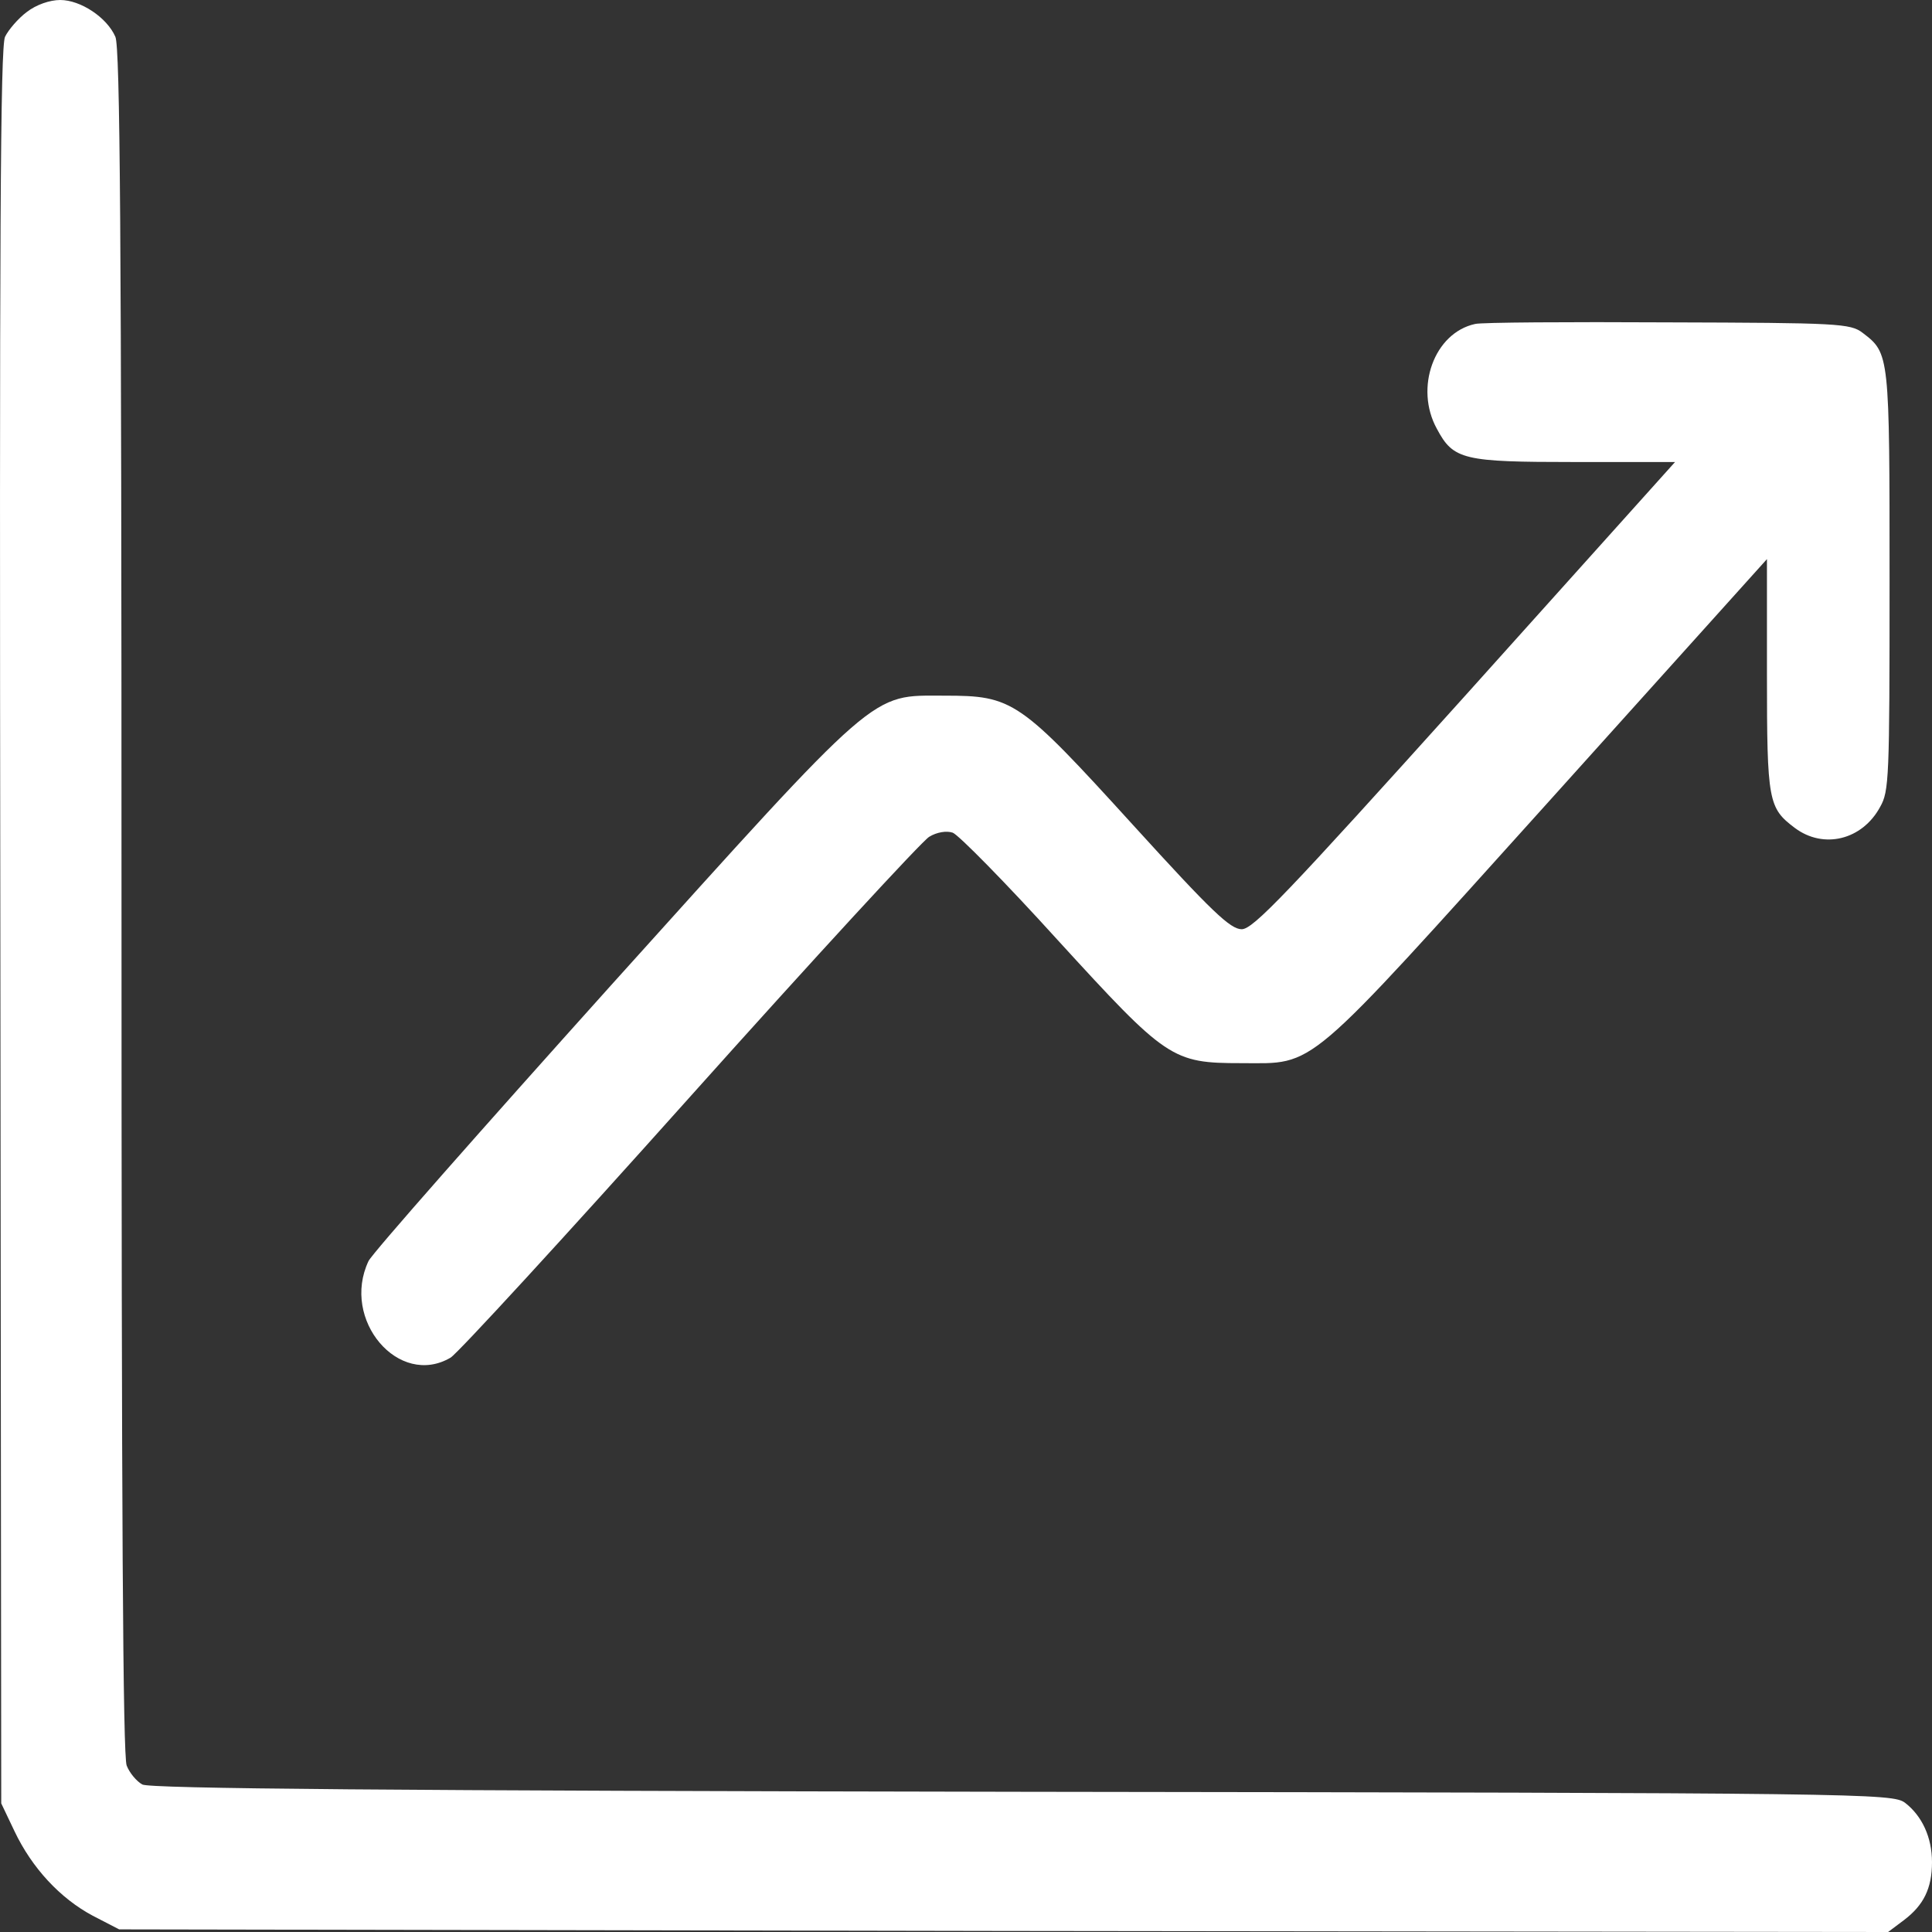
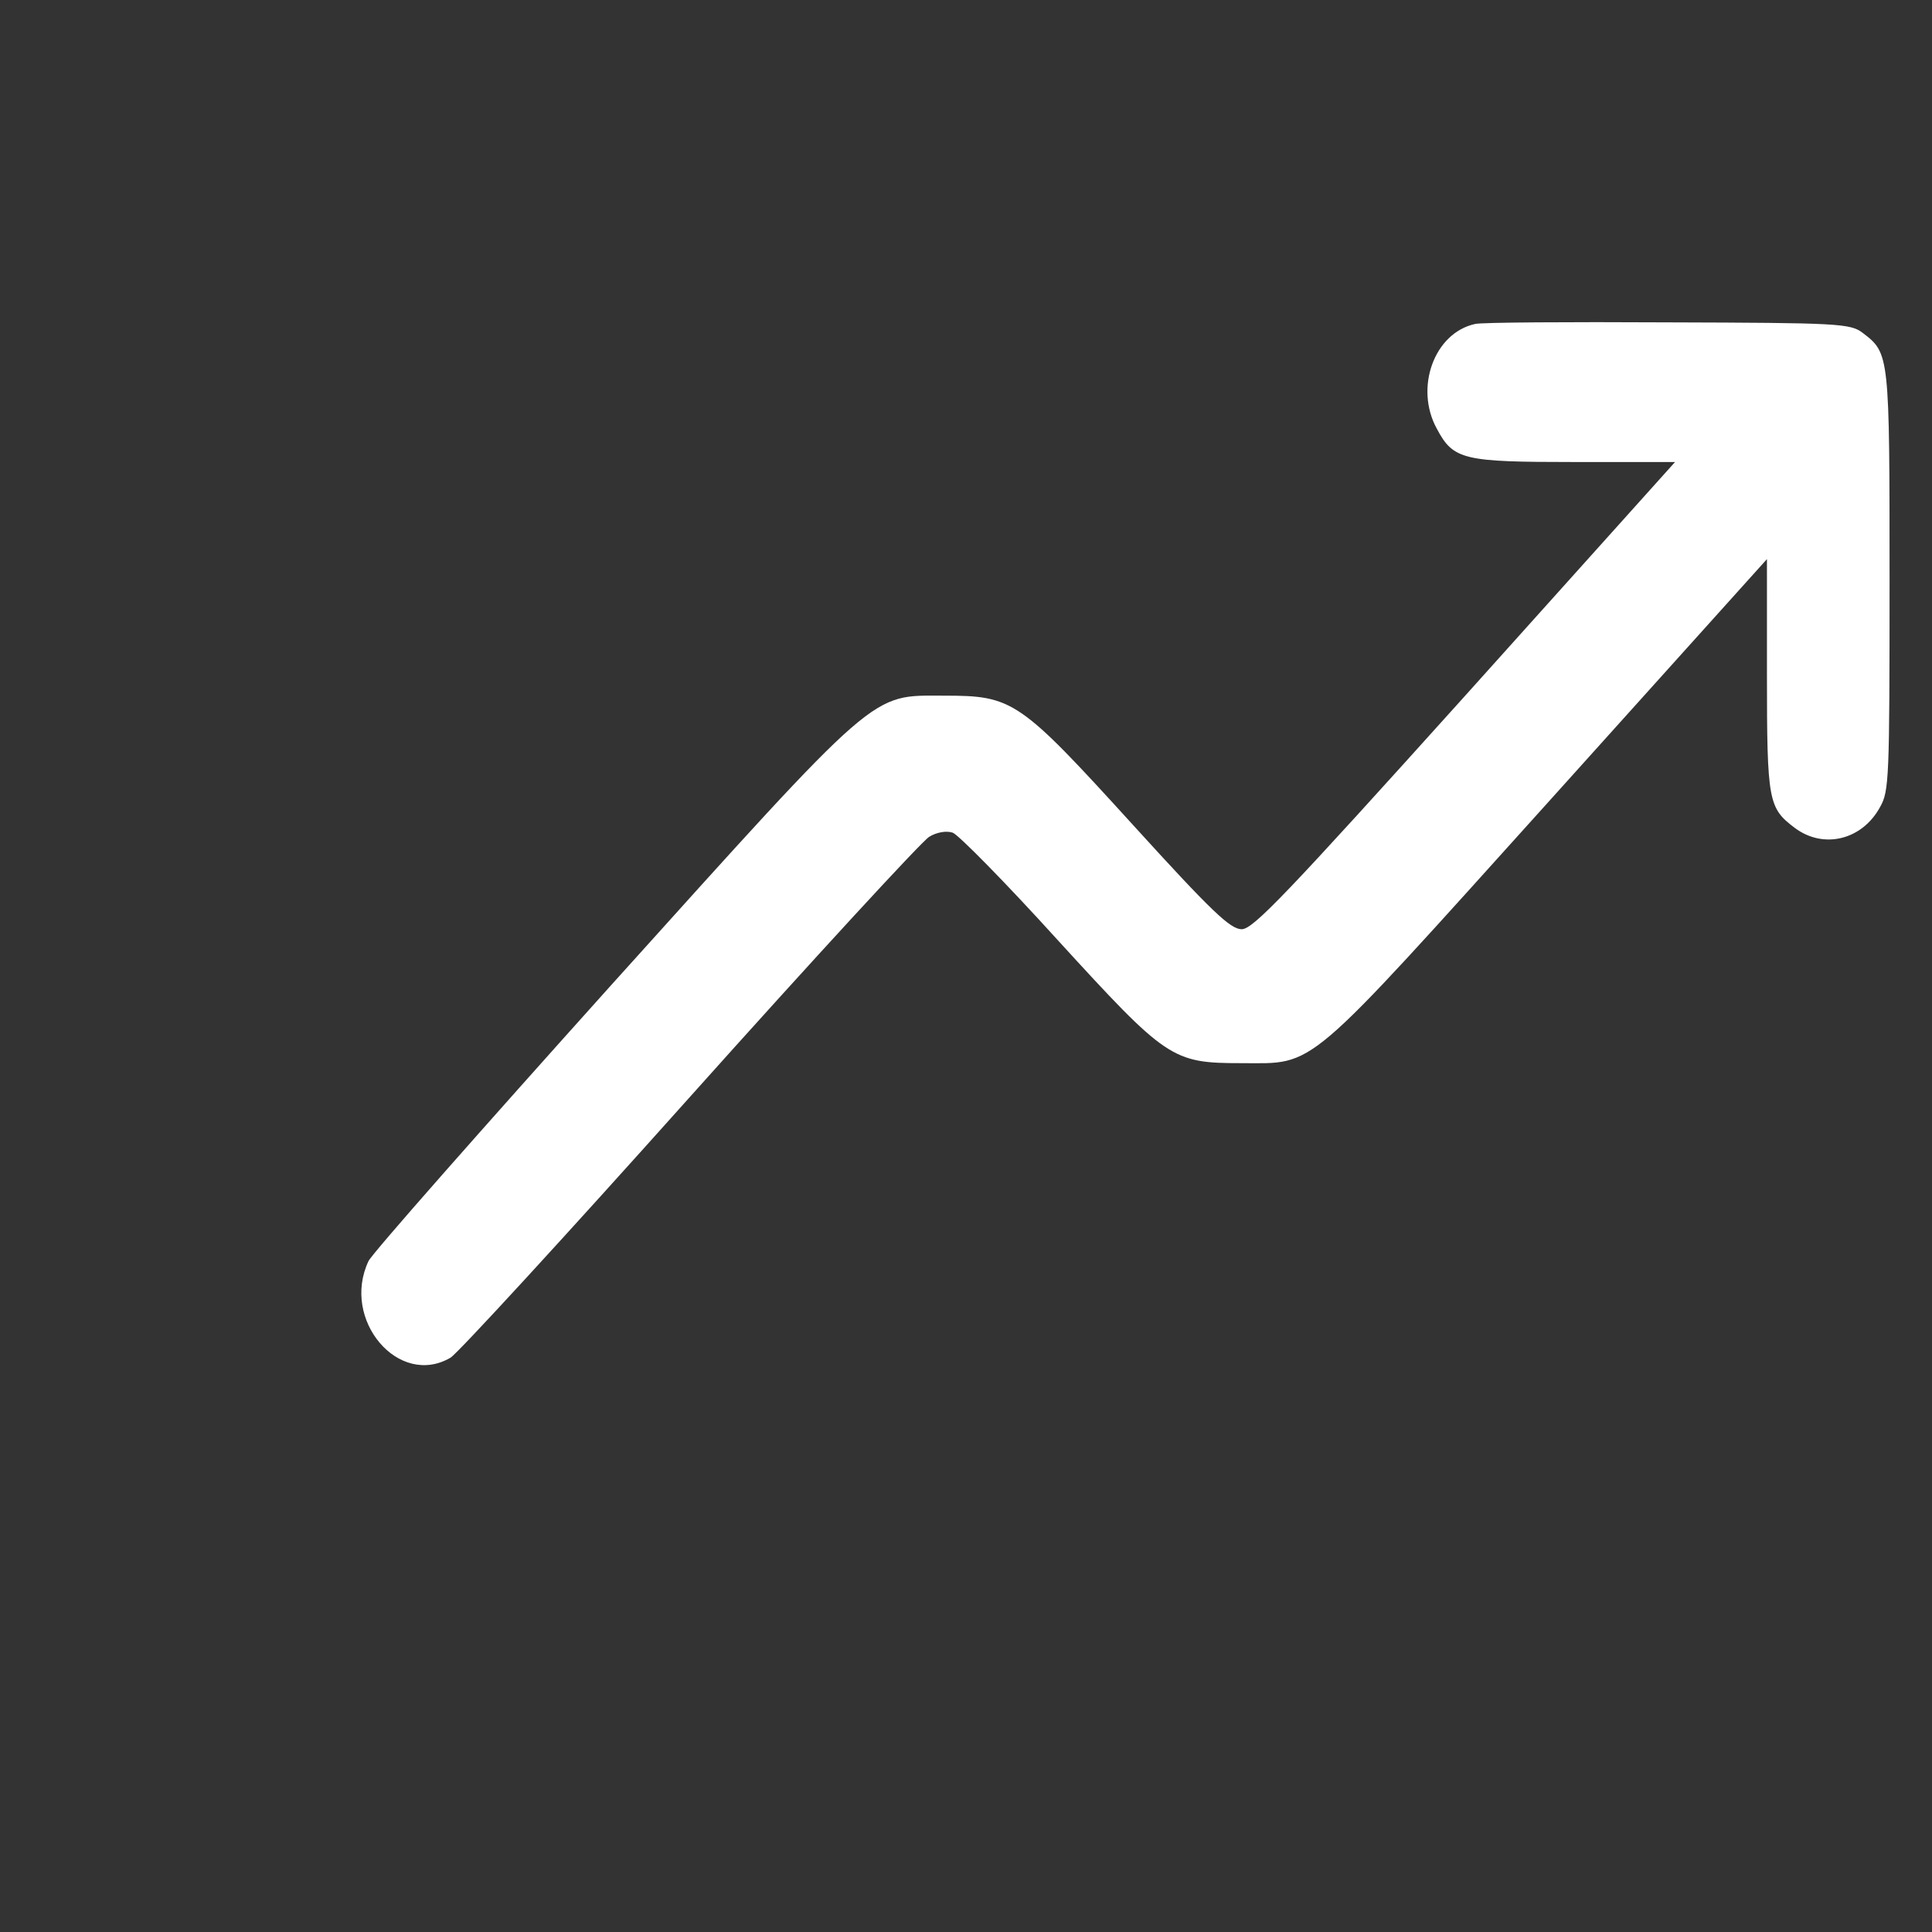
<svg xmlns="http://www.w3.org/2000/svg" width="28" height="28" viewBox="0 0 28 28" fill="none">
  <rect x="0" y="0" width="28" height="28" fill="#333333" stroke="none" />
-   <path d="M0.387 0.175C0.264 0.266 0.121 0.434 0.073 0.533C0.005 0.685 -0.009 3.355 0.005 13.429L0.018 26.136L0.21 26.539C0.463 27.072 0.873 27.513 1.344 27.764L1.727 27.962L14.546 27.985L27.364 28L27.597 27.825C27.877 27.612 28 27.369 28 26.988C28 26.63 27.857 26.319 27.61 26.128C27.426 25.991 27.064 25.984 14.812 25.968C5.683 25.953 2.164 25.923 2.062 25.862C1.98 25.816 1.877 25.695 1.836 25.588C1.781 25.459 1.761 21.944 1.761 13.064C1.761 3.348 1.74 0.685 1.672 0.533C1.549 0.251 1.166 0 0.873 0C0.722 0 0.524 0.068 0.387 0.175Z" fill="white" />
  <path d="M21.379 4.695C20.784 4.824 20.497 5.623 20.825 6.216C21.064 6.665 21.208 6.696 22.82 6.696H24.276L21.235 10.082C18.632 12.973 18.16 13.467 17.996 13.467C17.832 13.467 17.566 13.216 16.425 11.961C14.771 10.143 14.682 10.082 13.685 10.082C12.605 10.082 12.776 9.929 8.847 14.289C6.974 16.374 5.396 18.162 5.341 18.276C4.938 19.128 5.779 20.117 6.53 19.676C6.633 19.615 8.191 17.919 9.995 15.902C11.799 13.886 13.363 12.189 13.466 12.128C13.575 12.06 13.719 12.037 13.808 12.068C13.89 12.098 14.573 12.79 15.325 13.62C16.91 15.354 16.985 15.408 17.989 15.408C19.083 15.408 18.864 15.59 22.451 11.611L25.608 8.103V9.777C25.608 11.619 25.629 11.71 26.012 11.999C26.428 12.311 26.989 12.174 27.248 11.695C27.378 11.466 27.385 11.291 27.385 8.423C27.385 5.128 27.385 5.121 26.995 4.824C26.818 4.687 26.633 4.679 24.173 4.672C22.725 4.664 21.468 4.672 21.379 4.695Z" fill="white" />
</svg>